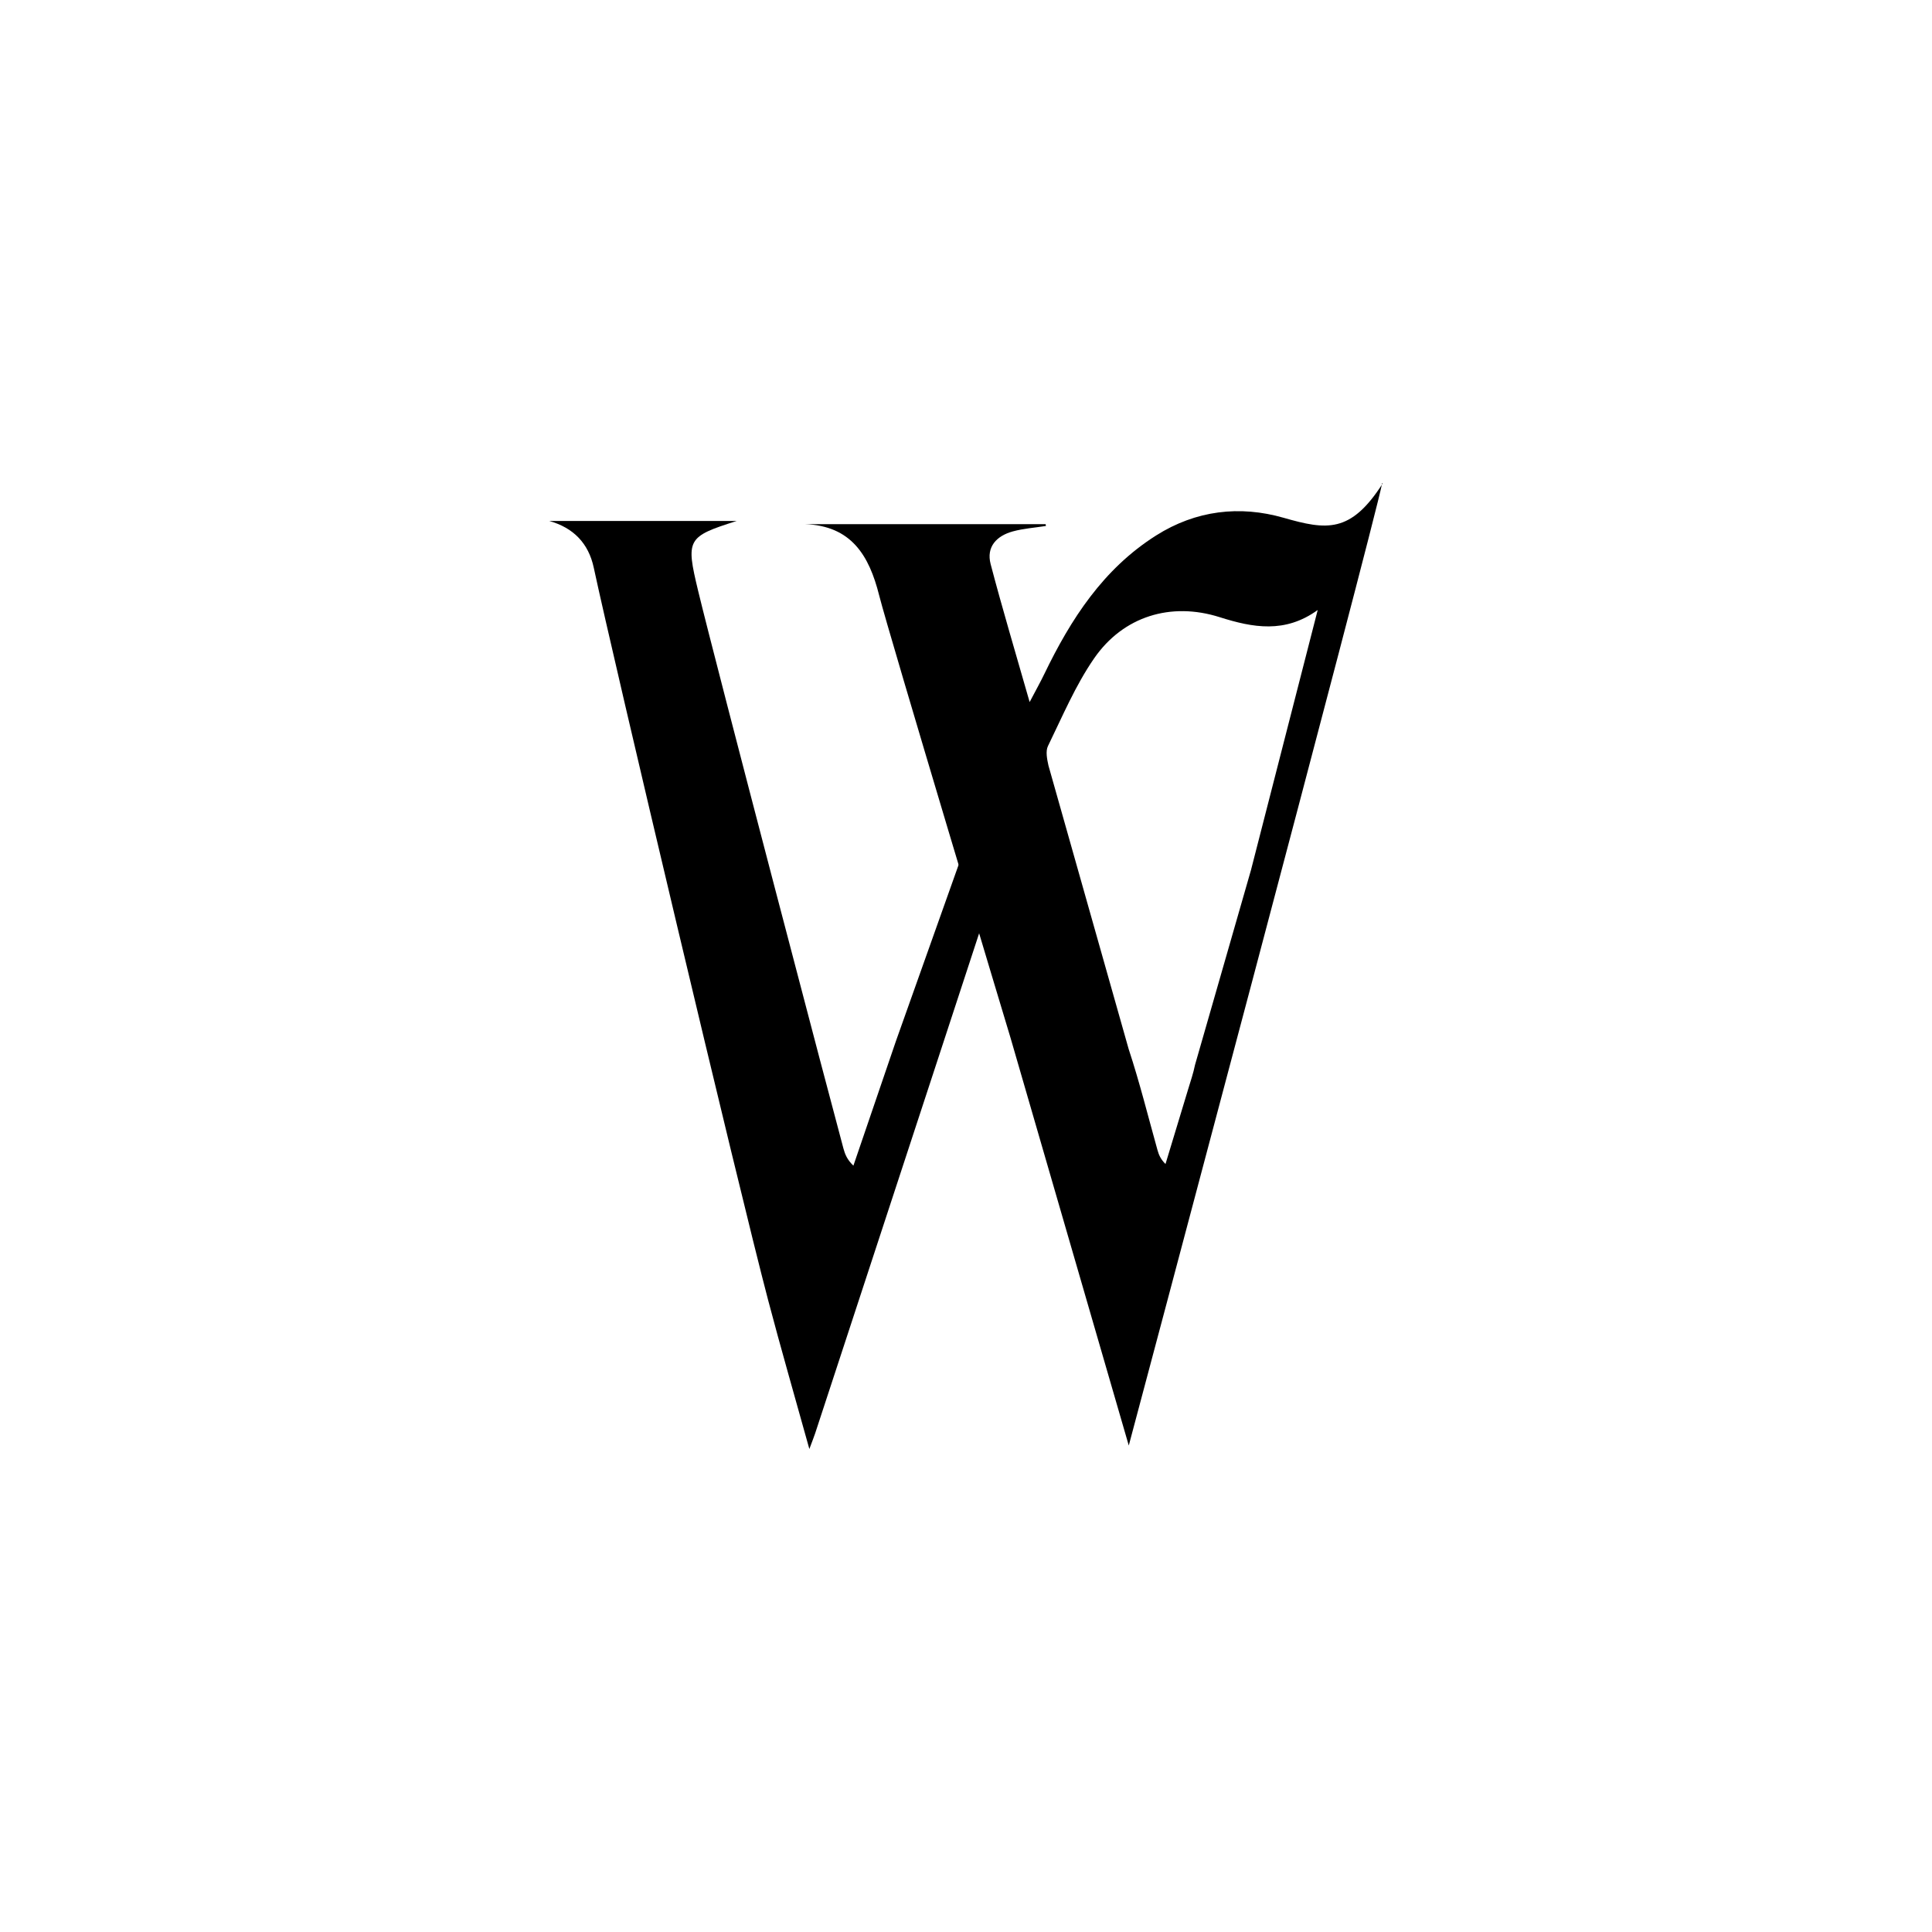
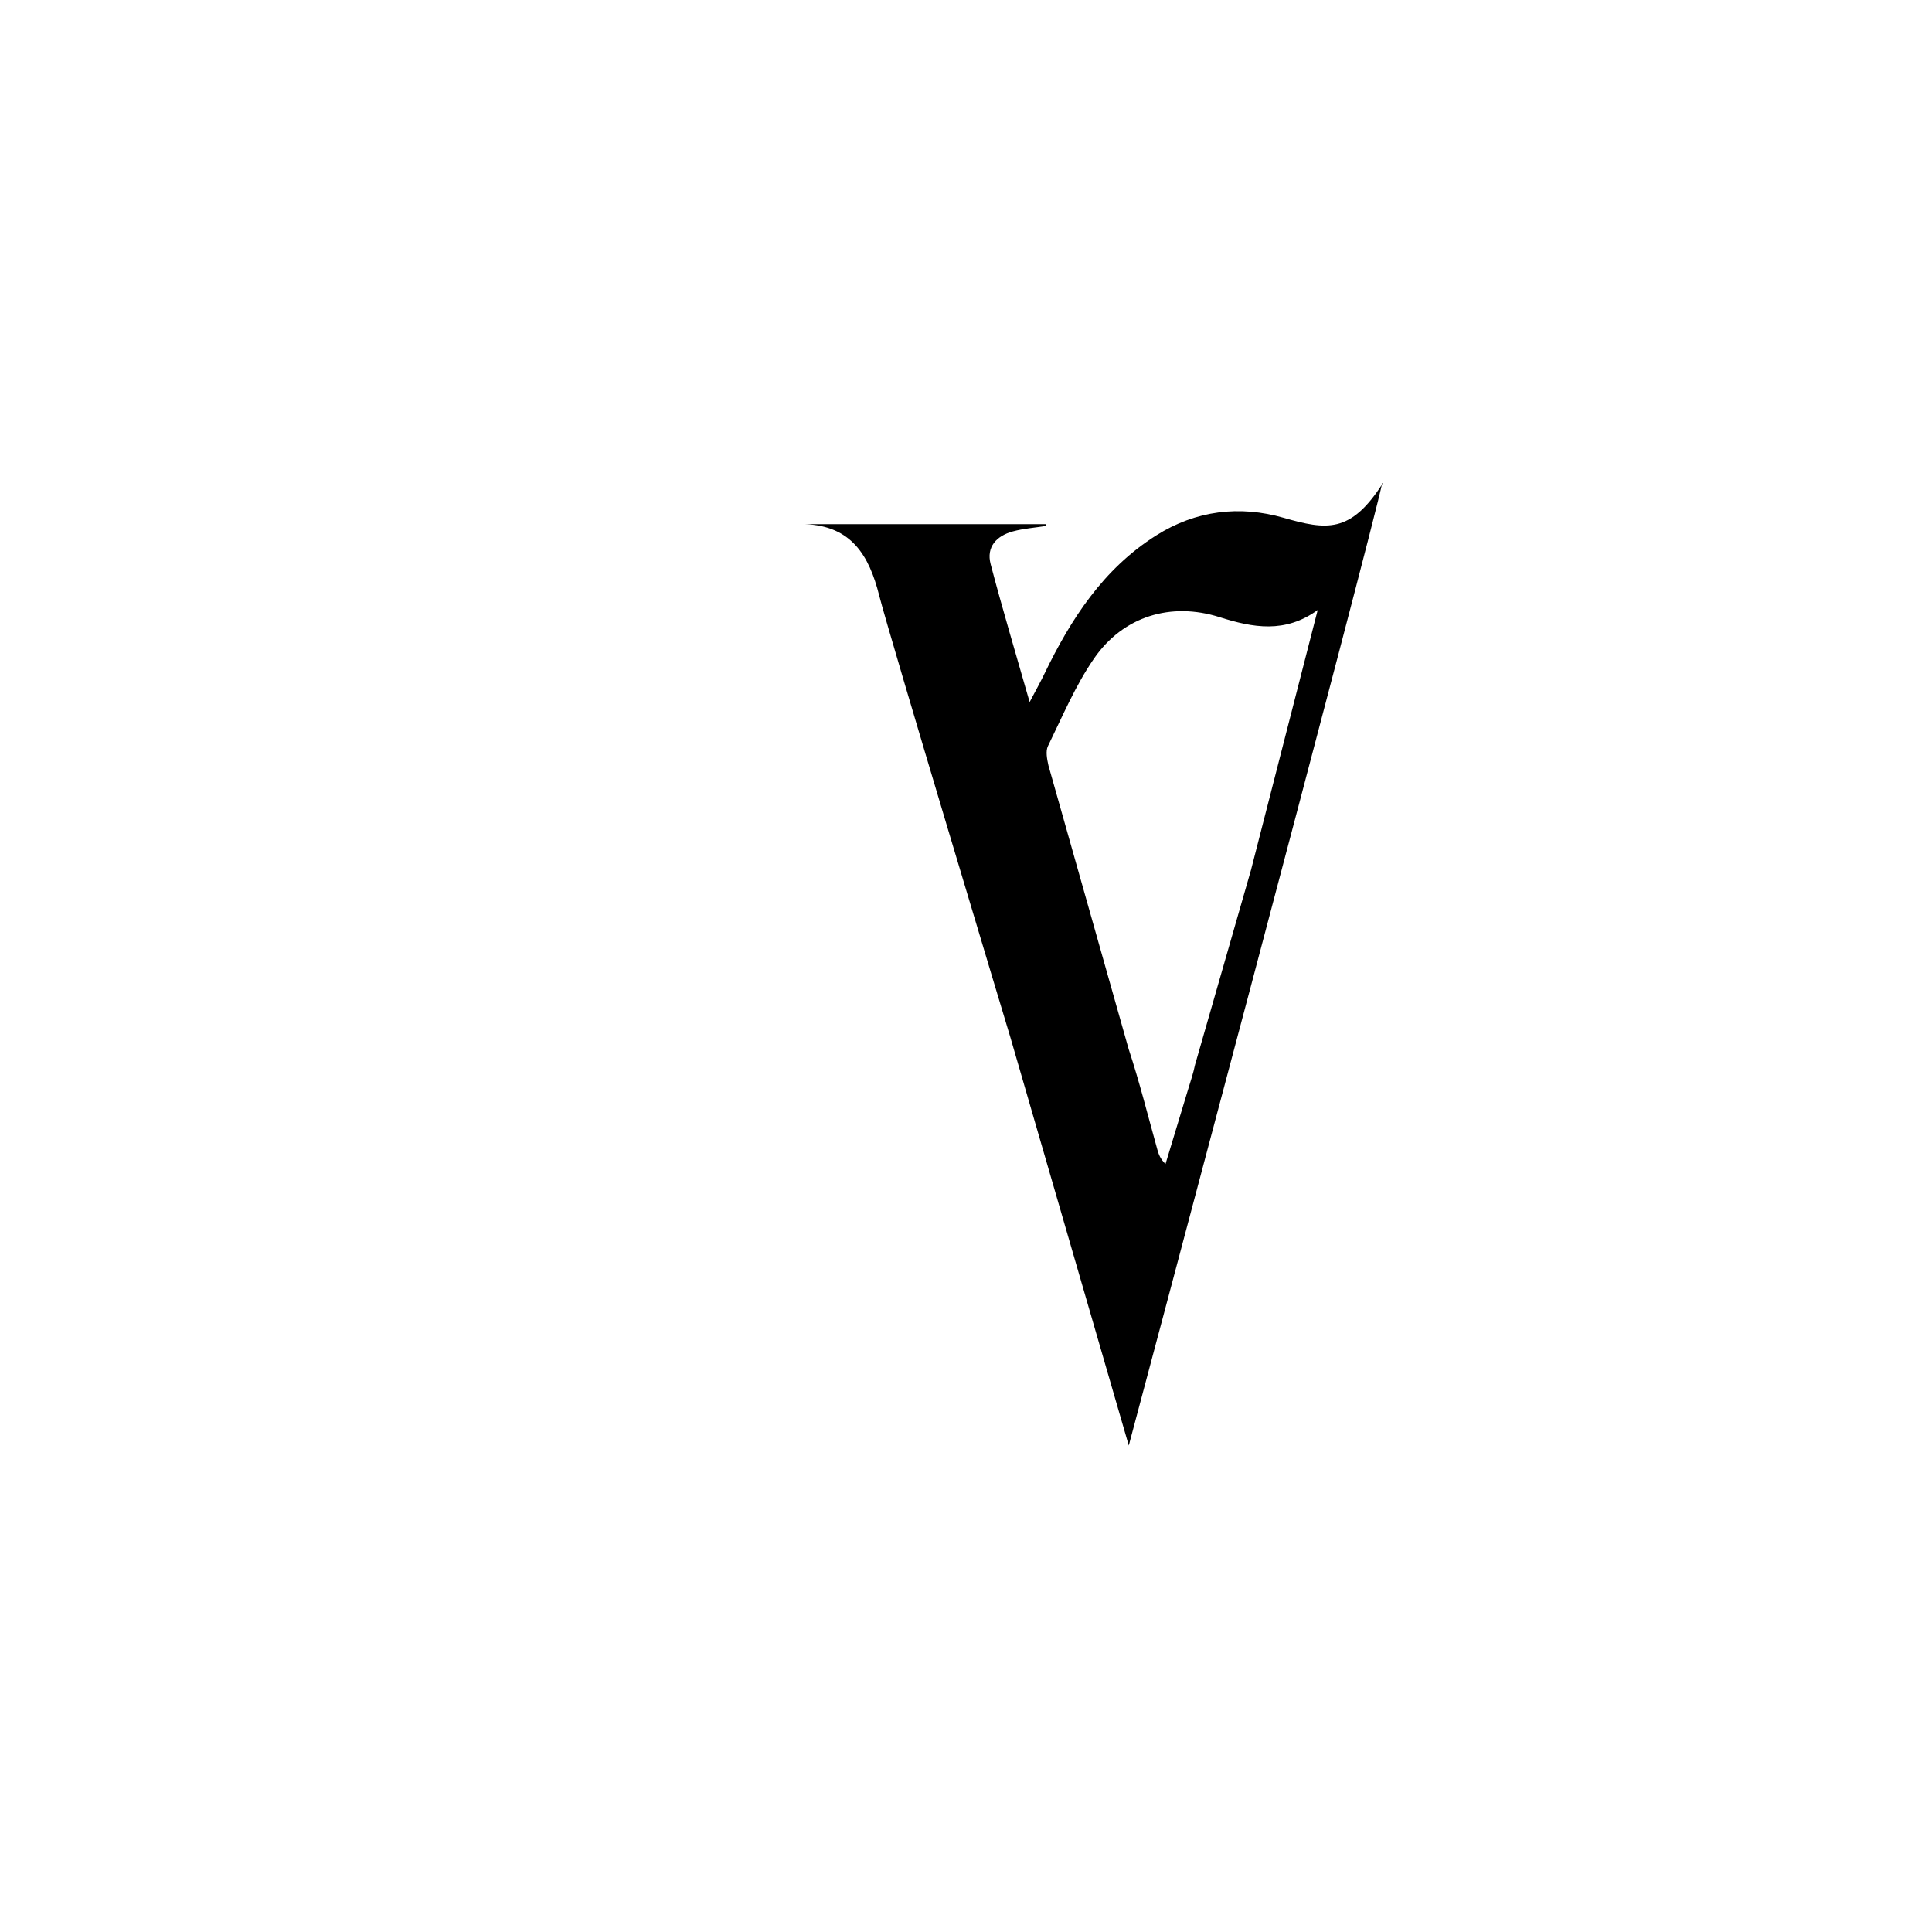
<svg xmlns="http://www.w3.org/2000/svg" id="Layer_2" data-name="Layer 2" viewBox="0 0 1000 1000">
  <defs>
    <style>
      .cls-1 {
        fill: none;
      }

      .cls-1, .cls-2 {
        stroke-width: 0px;
      }

      .cls-2 {
        fill: #000;
      }
    </style>
  </defs>
  <g id="Layer_1-2" data-name="Layer 1">
    <g>
-       <rect class="cls-1" width="1000" height="1000" />
      <g>
        <path class="cls-2" d="M584.25,748.19s-40.61-140.02-61.19-210.96c0,0-63.14-209.7-68.01-229.08-5.19-20.67-14.42-36.02-38.46-36.85h124.64l.13.94c-5.73.9-11.6,1.3-17.16,2.82-8.34,2.29-13.8,7.96-11.45,16.92,6.02,22.95,12.85,45.69,20.19,71.4,3.44-6.54,5.65-10.48,7.61-14.55,13.71-28.4,30.47-54.36,57.86-71.68,20.57-13.01,43.24-15.67,65.98-9.15,22.26,6.38,34.73,8.16,51.29-17.77,0,0-.24-.22-.25-.23-4.85,24.54-131.18,498.19-131.18,498.19ZM647.6,449.97c11.55-45,22.99-89.61,34.44-134.23-16.9,12.21-33.5,9.18-50.77,3.7-25.17-7.99-49.9-.5-64.99,21.38-9.63,13.96-16.36,29.97-23.85,45.32-1.32,2.7-.47,6.81.24,10.08l41.53,146.8c5.67,17.16,10.02,34.75,14.89,52.17.67,2.38,1.54,4.7,4.17,7.3,3.89-12.84,7.8-25.68,11.67-38.53,1.28-4.25,2.75-8.48,3.62-12.82l29.06-101.17Z" />
-         <path class="cls-2" d="M501.44,432.8l10.69,34-27.55,84.07c-20.89,63.65-41.76,127.31-62.64,190.97-.66,2.01-1.47,3.98-3.02,8.16-7.54-27.16-14.75-52.05-21.35-77.1-15.44-58.64-79.93-330.94-90.24-379.07-2.7-12.6-10.49-20.65-23.01-24.17h96.97c-25.68,8.14-26.37,9.4-19.97,36.02,9.09,37.82,70.62,271.95,75.24,288.78.8,2.92,1.88,5.77,5.16,8.88,7.5-21.97,15-43.94,22.04-64.56l37.68-105.97Z" />
      </g>
    </g>
  </g>
</svg>